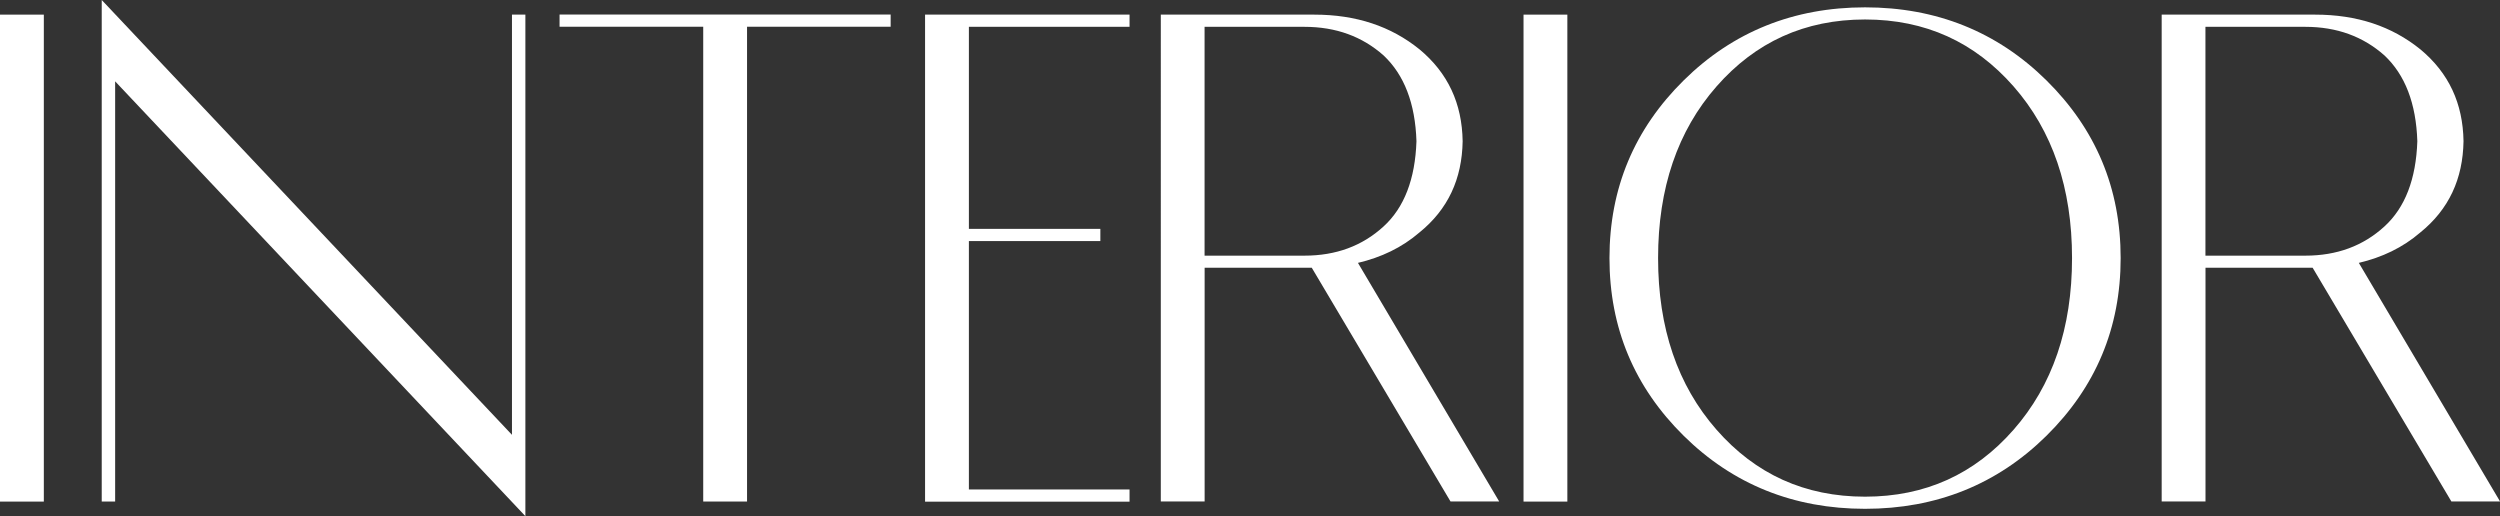
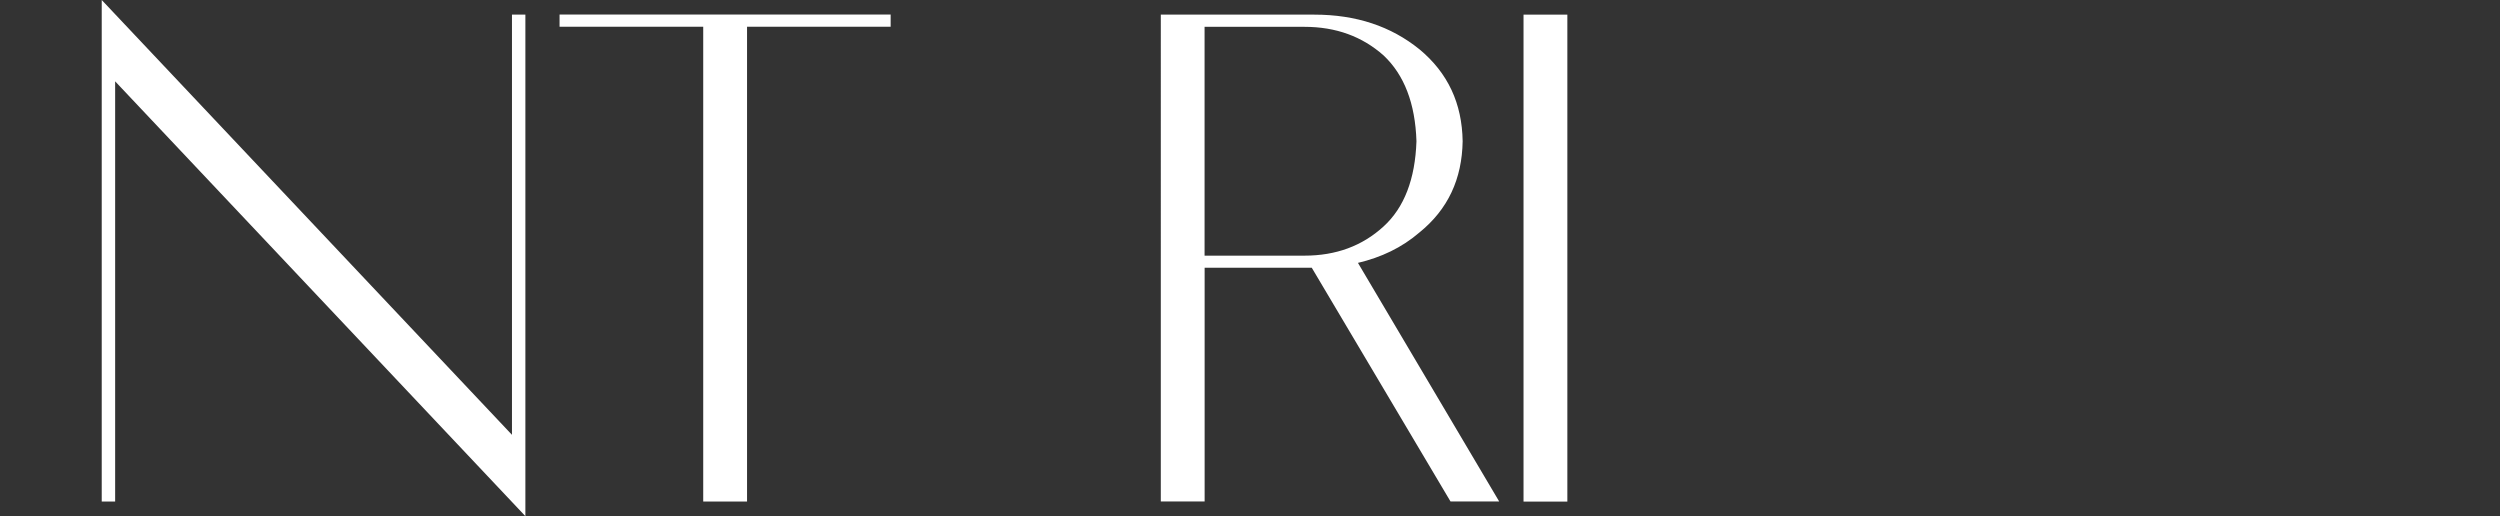
<svg xmlns="http://www.w3.org/2000/svg" id="_レイヤー_2" viewBox="0 0 411.89 85.04">
  <rect x="0" y="0" width="411.89" height="85.04" fill="#333333" stroke="none" />
  <defs>
    <style>.cls-1{fill:#fff;}</style>
  </defs>
  <g id="_レイヤー_1-2">
-     <path class="cls-1" d="M0,82.63V2.41h7.22v80.23H0Z" />
    <path class="cls-1" d="M86.56,2.41v82.63L18.97,13.4v69.23h-2.21V0l67.59,71.64V2.41h2.21Z" />
    <path class="cls-1" d="M146.75,4.41h-23.67v78.22h-7.22V4.41h-23.67v-2.01h54.55v2.01Z" />
-     <path class="cls-1" d="M159.63,37.71h21.66v2.01h-21.66v40.92h26.47v2.01h-33.69V2.41h33.69v2.01h-26.47v33.29Z" />
    <path class="cls-1" d="M233.86,8.12c4.71,3.91,7.02,8.93,7.12,15.14-.1,6.22-2.41,11.23-7.12,15.04-2.91,2.51-6.32,4.11-10.13,5.01l23.27,39.31h-8.02l-22.86-38.51h-17.65v38.51h-7.22V2.41h25.27c6.92,0,12.64,1.91,17.35,5.72ZM198.46,42.12h16.45c5.21,0,9.53-1.6,13.04-4.81,3.41-3.11,5.21-7.82,5.42-14.04-.2-6.22-2.01-10.93-5.42-14.14-3.51-3.11-7.82-4.71-13.04-4.71h-16.45v37.71Z" />
    <path class="cls-1" d="M251.01,82.63V2.41h7.22v80.23h-7.22Z" />
-     <path class="cls-1" d="M277.4,13.24c8.12-8.02,18.15-12.03,29.88-12.03s21.76,4.01,29.88,12.03,12.23,17.75,12.23,29.28-4.11,21.26-12.23,29.28-18.15,12.03-29.88,12.03-21.76-4.01-29.88-12.03-12.23-17.75-12.23-29.28,4.11-21.26,12.23-29.28ZM282.81,70.8c6.42,7.32,14.54,11.03,24.47,11.03s18.05-3.71,24.47-11.03,9.63-16.75,9.63-28.28-3.21-20.96-9.63-28.28-14.54-11.03-24.47-11.03-18.05,3.71-24.47,11.03-9.63,16.75-9.63,28.28,3.21,20.96,9.63,28.28Z" />
-     <path class="cls-1" d="M398.76,8.12c4.71,3.91,7.02,8.93,7.12,15.14-.1,6.22-2.41,11.23-7.12,15.04-2.91,2.51-6.32,4.11-10.13,5.01l23.27,39.31h-8.02l-22.86-38.51h-17.65v38.51h-7.22V2.41h25.27c6.92,0,12.64,1.91,17.35,5.72ZM363.36,42.12h16.45c5.21,0,9.53-1.6,13.04-4.81,3.41-3.11,5.21-7.82,5.42-14.04-.2-6.22-2.01-10.93-5.42-14.14-3.51-3.11-7.82-4.71-13.04-4.71h-16.45v37.71Z" />
  </g>
</svg>